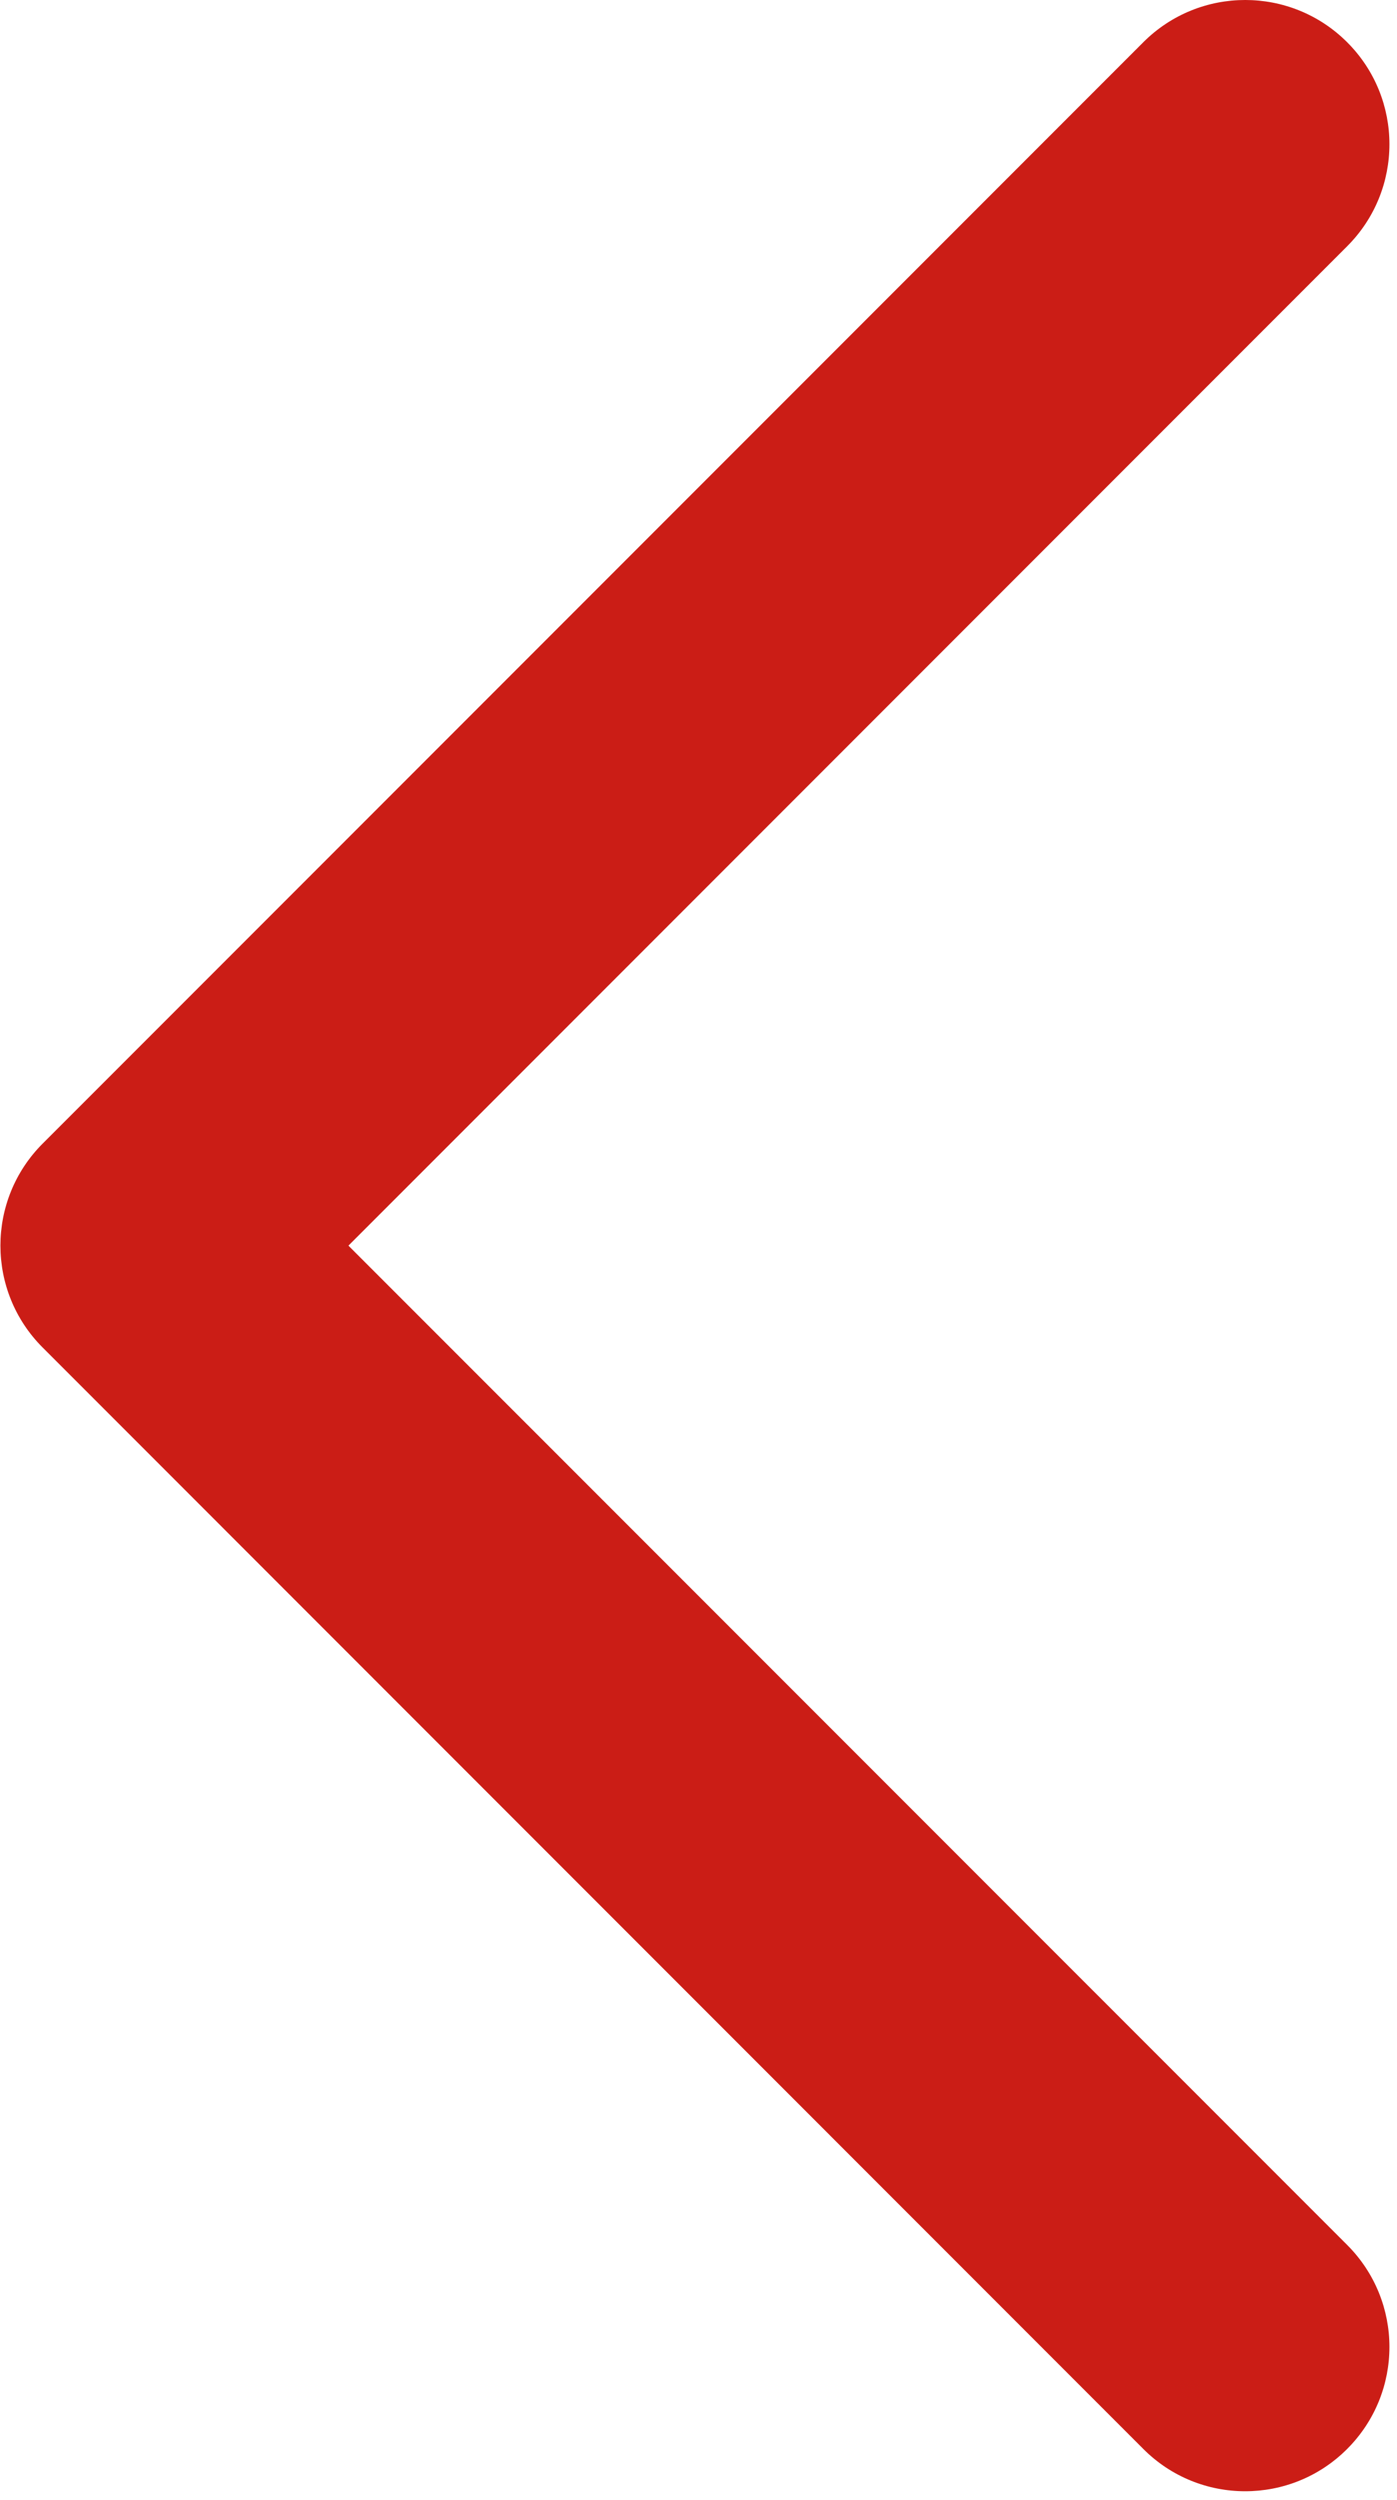
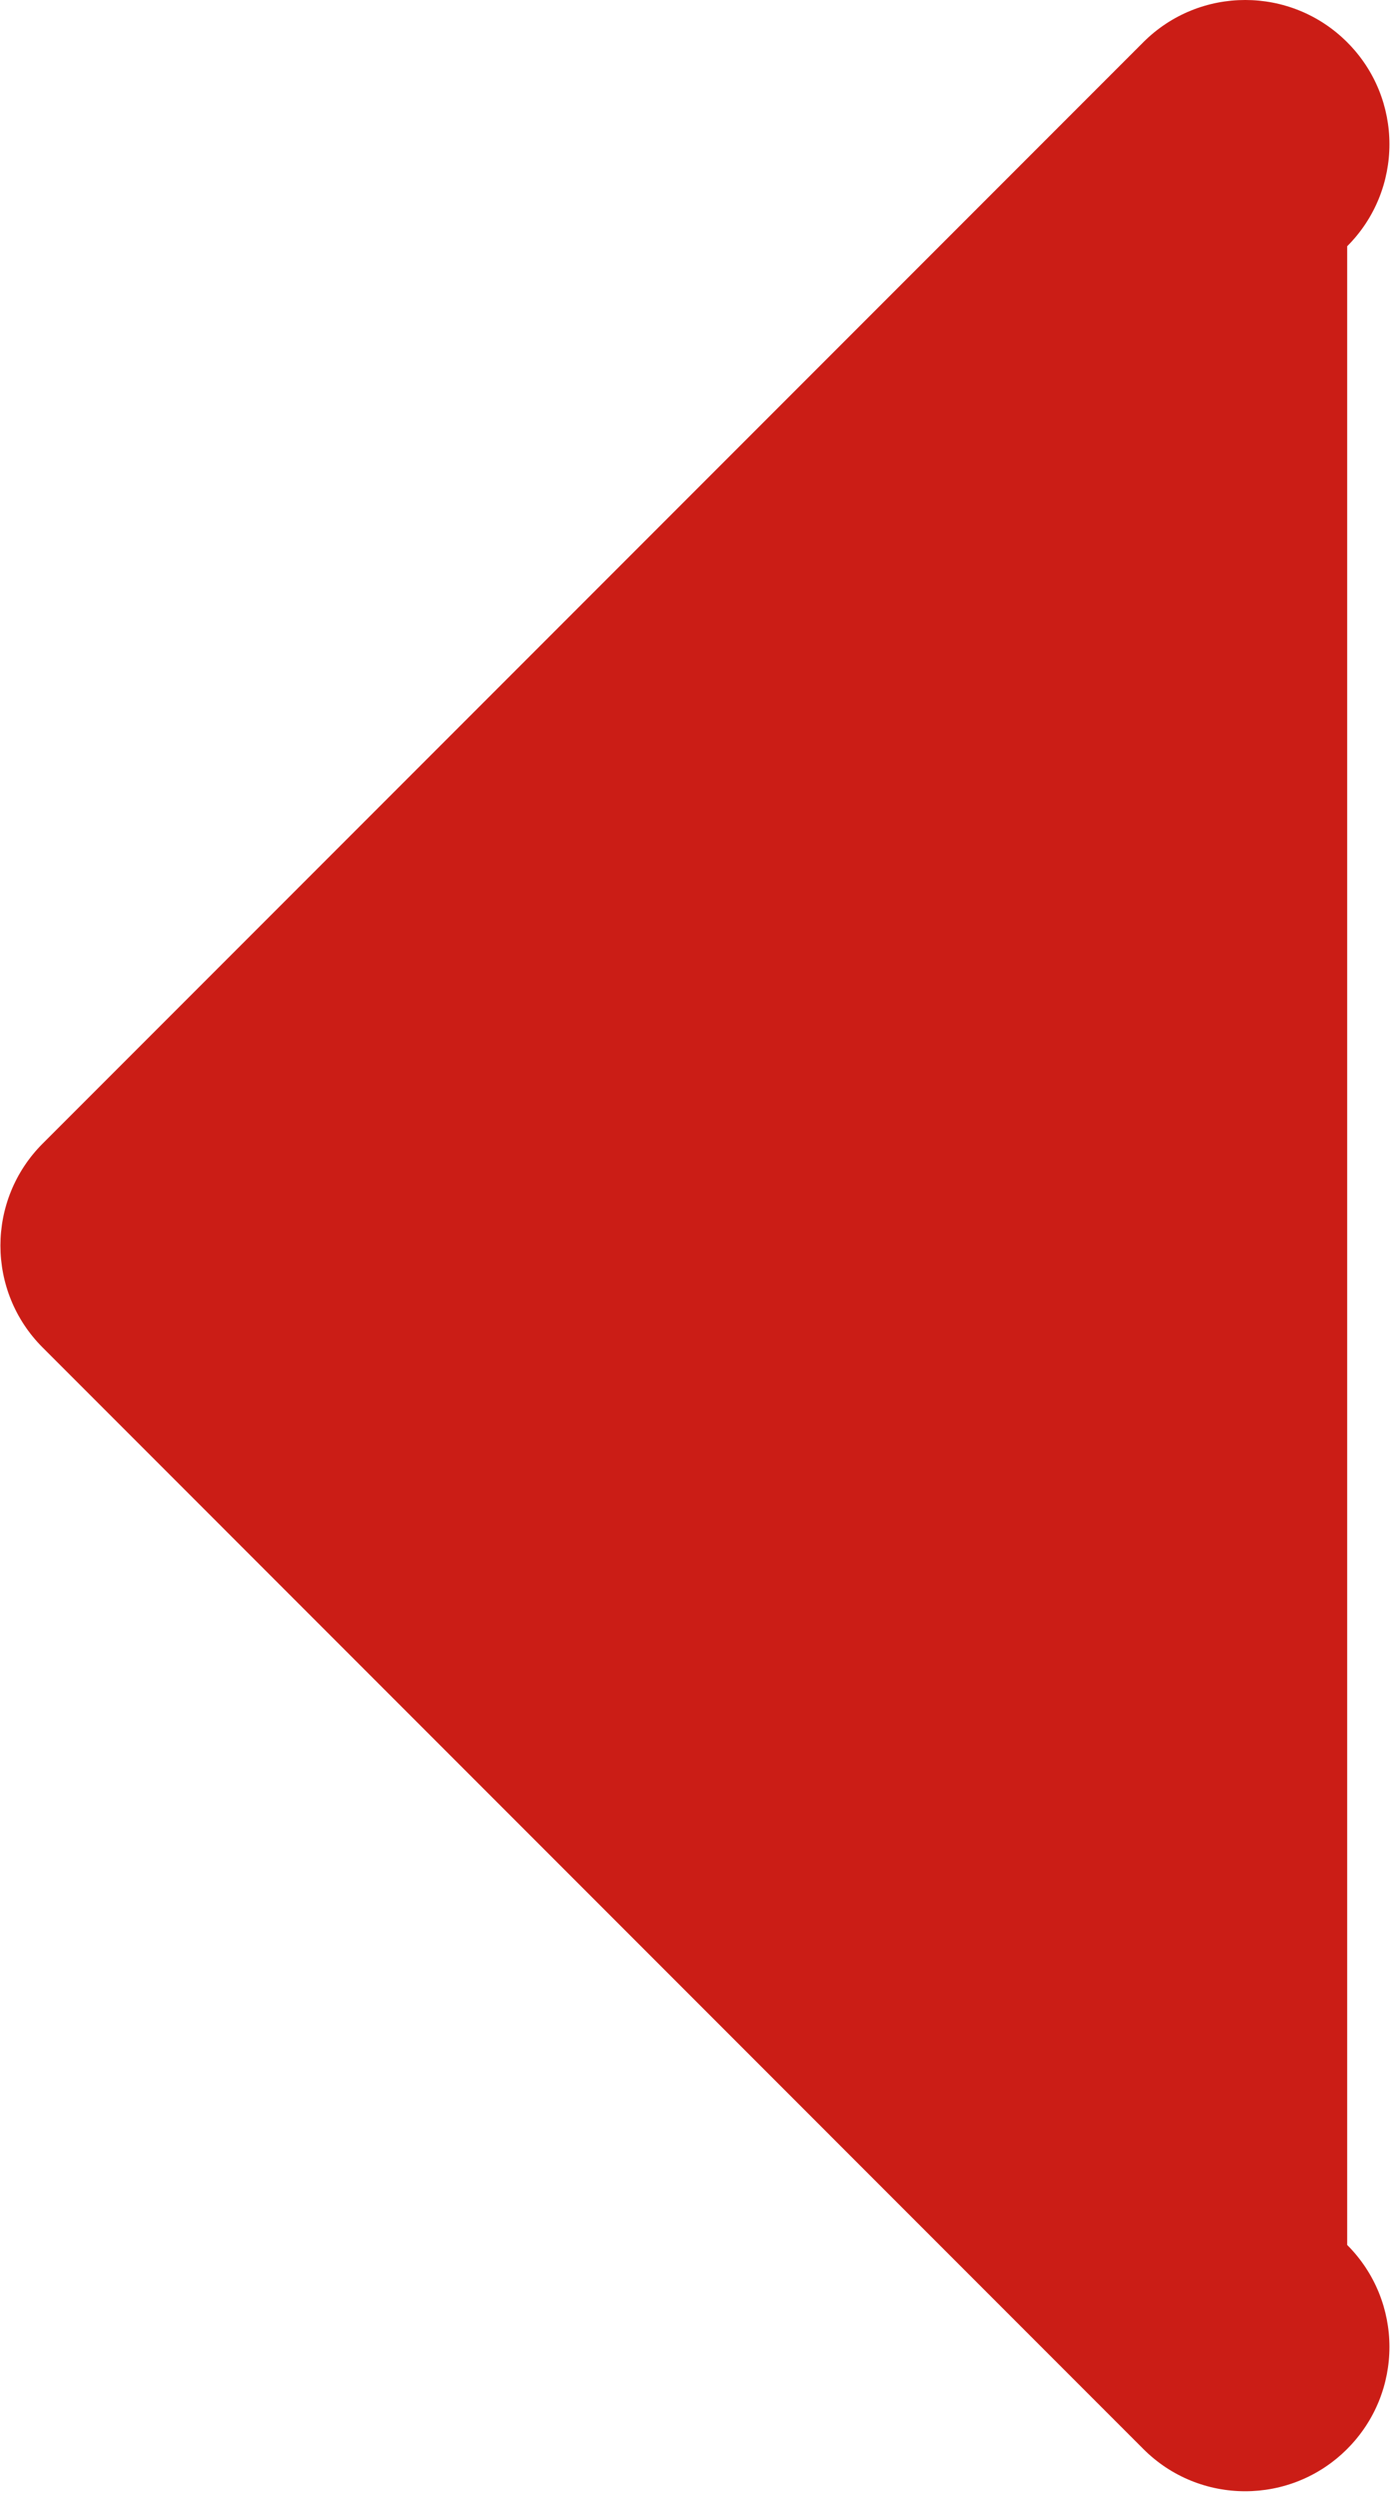
<svg xmlns="http://www.w3.org/2000/svg" width="104px" height="186px" viewBox="0 0 104 186" version="1.1">
  <g id="Page-1" stroke="none" stroke-width="1" fill="none" fill-rule="evenodd">
    <g id="arrow-left" transform="translate(0, -1)" fill-rule="nonzero" fill="#cb1d16">
-       <path d="M10.77,186.343 C8.029,186.343 5.277,185.299 3.177,183.194 C-1.017,179 -1.017,172.213 3.177,168.019 L77.529,93.672 L3.177,19.32 C-1.017,15.126 -1.017,8.333 3.177,4.145 C7.371,-0.049 14.164,-0.049 18.357,4.145 L100.291,86.079 C104.485,90.273 104.485,97.066 100.291,101.254 L18.357,183.193 C16.264,185.293 13.517,186.343 10.77,186.343 Z" id="Shape" transform="translate(51.734, 93.671) scale(-1, 1) translate(-51.734, -93.671) " />
+       <path d="M10.77,186.343 C8.029,186.343 5.277,185.299 3.177,183.194 C-1.017,179 -1.017,172.213 3.177,168.019 L3.177,19.32 C-1.017,15.126 -1.017,8.333 3.177,4.145 C7.371,-0.049 14.164,-0.049 18.357,4.145 L100.291,86.079 C104.485,90.273 104.485,97.066 100.291,101.254 L18.357,183.193 C16.264,185.293 13.517,186.343 10.77,186.343 Z" id="Shape" transform="translate(51.734, 93.671) scale(-1, 1) translate(-51.734, -93.671) " />
    </g>
  </g>
</svg>